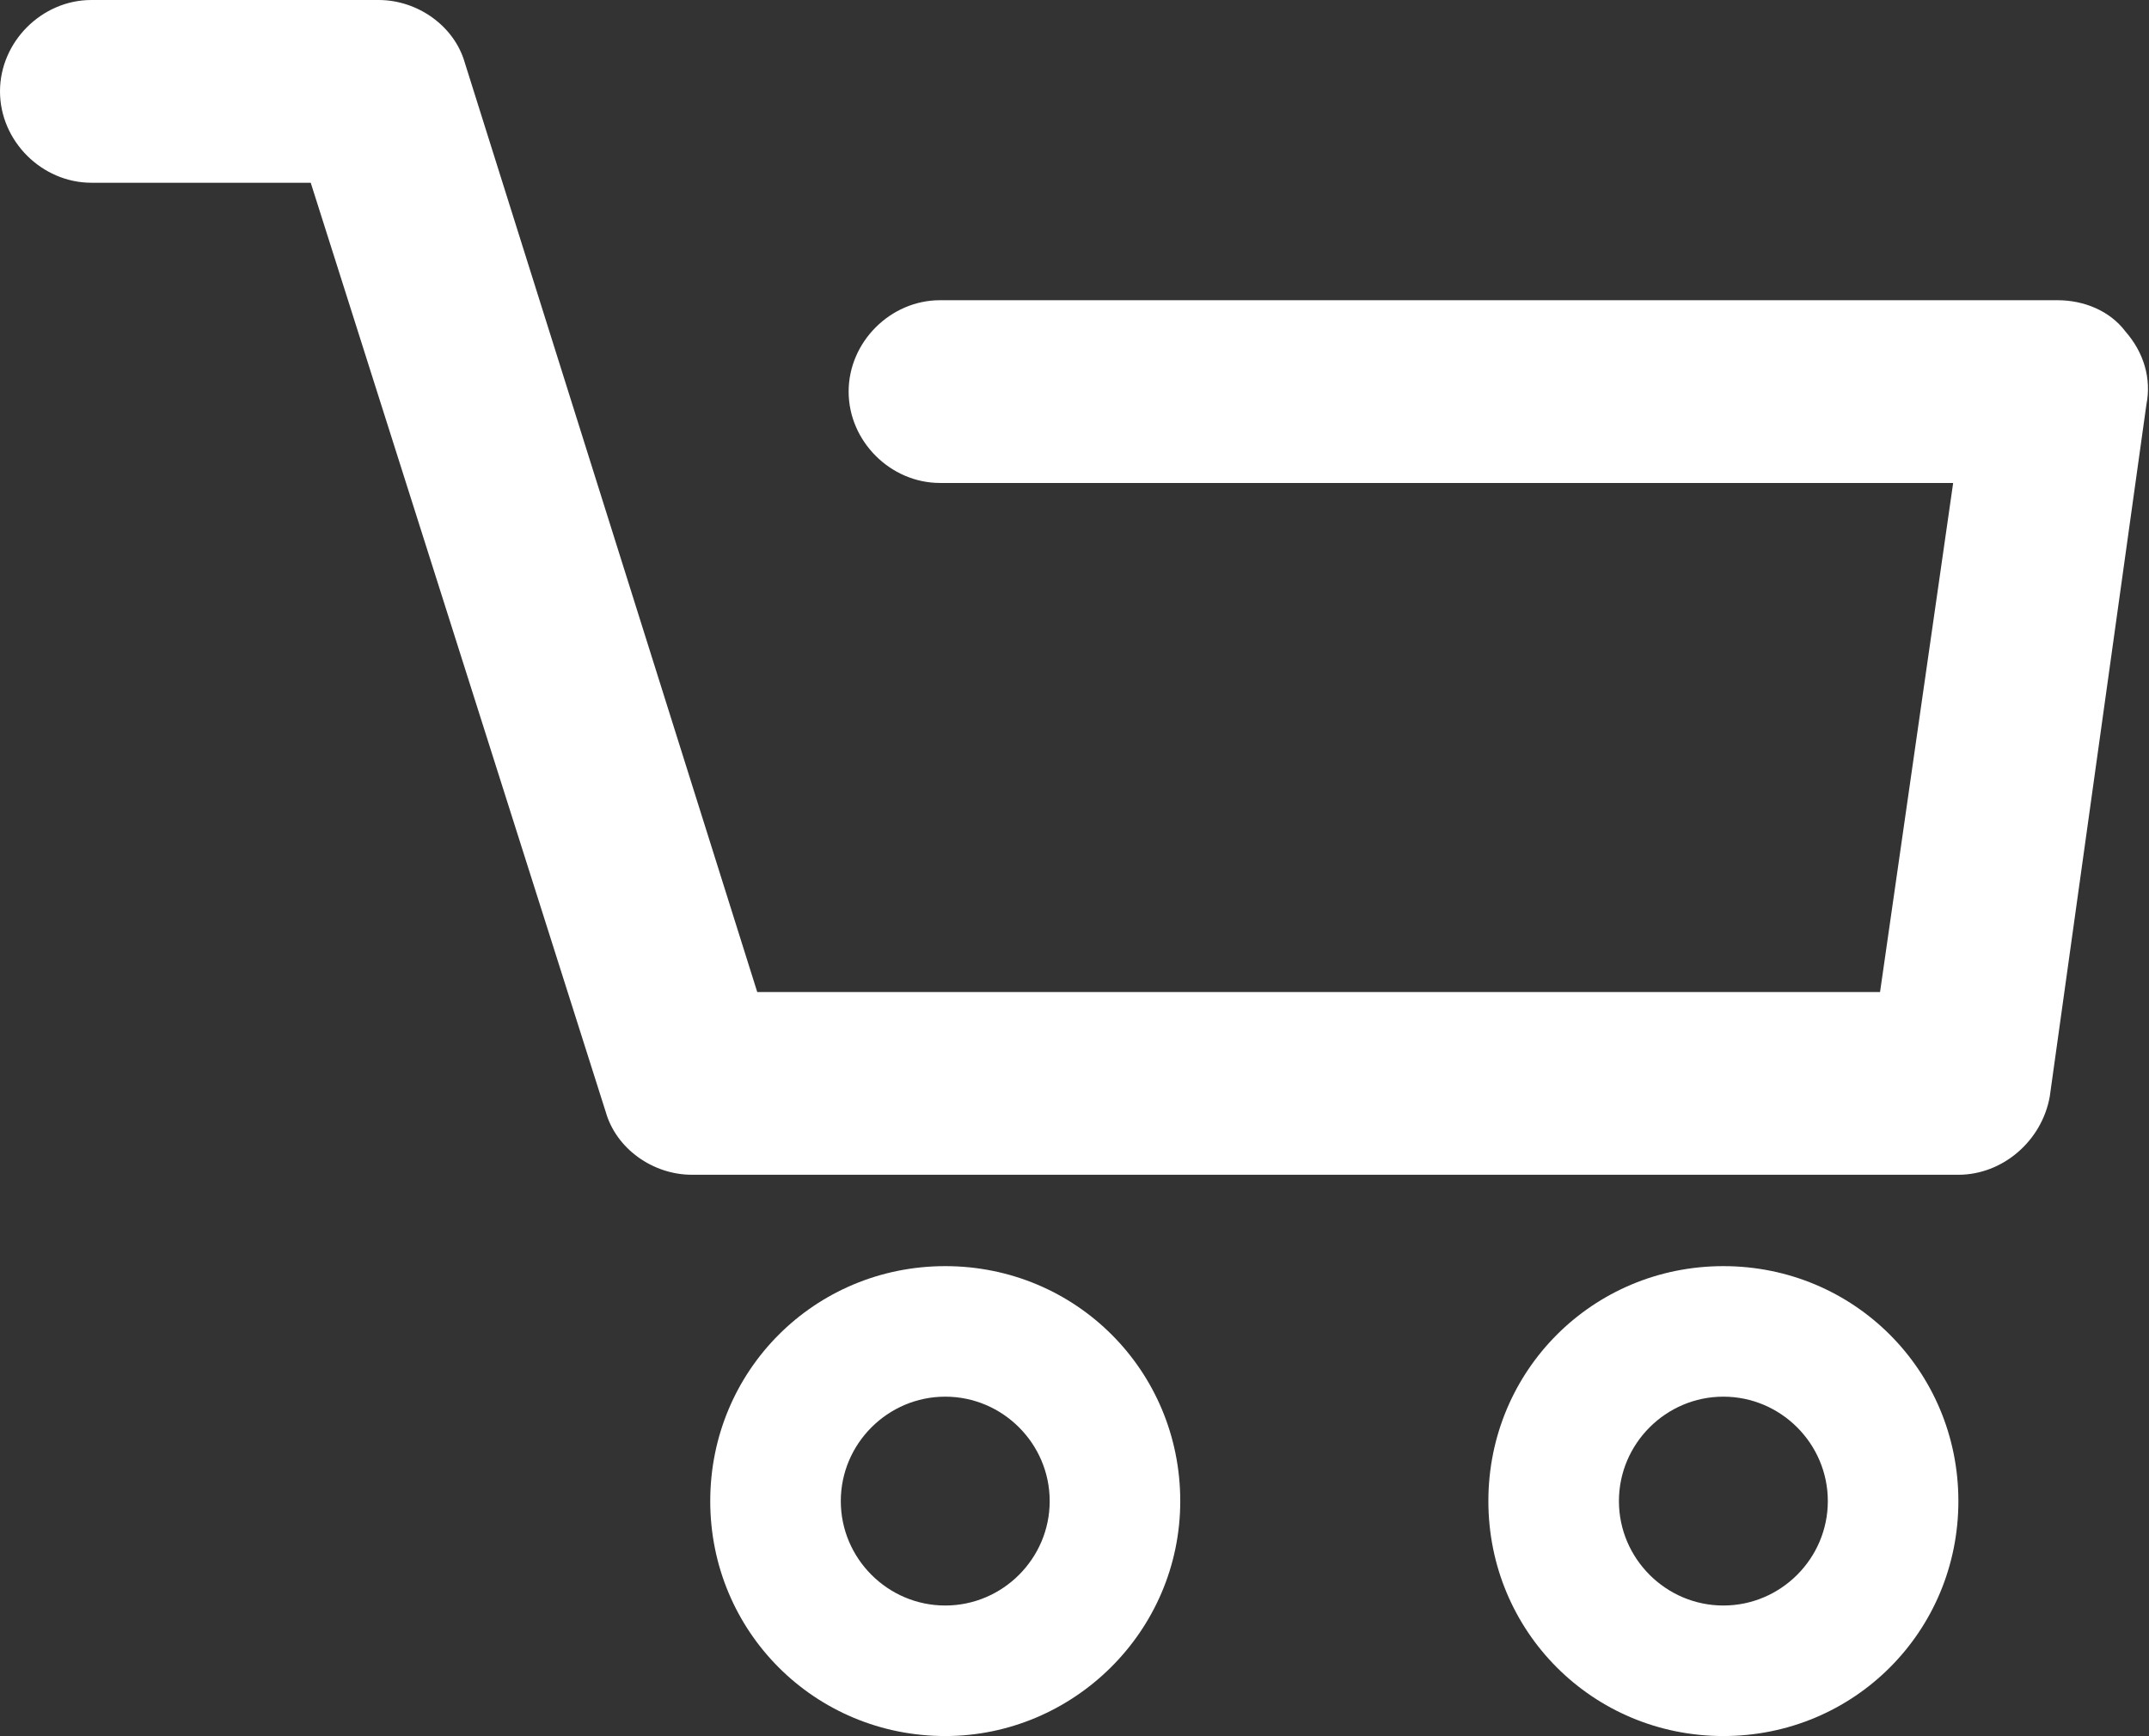
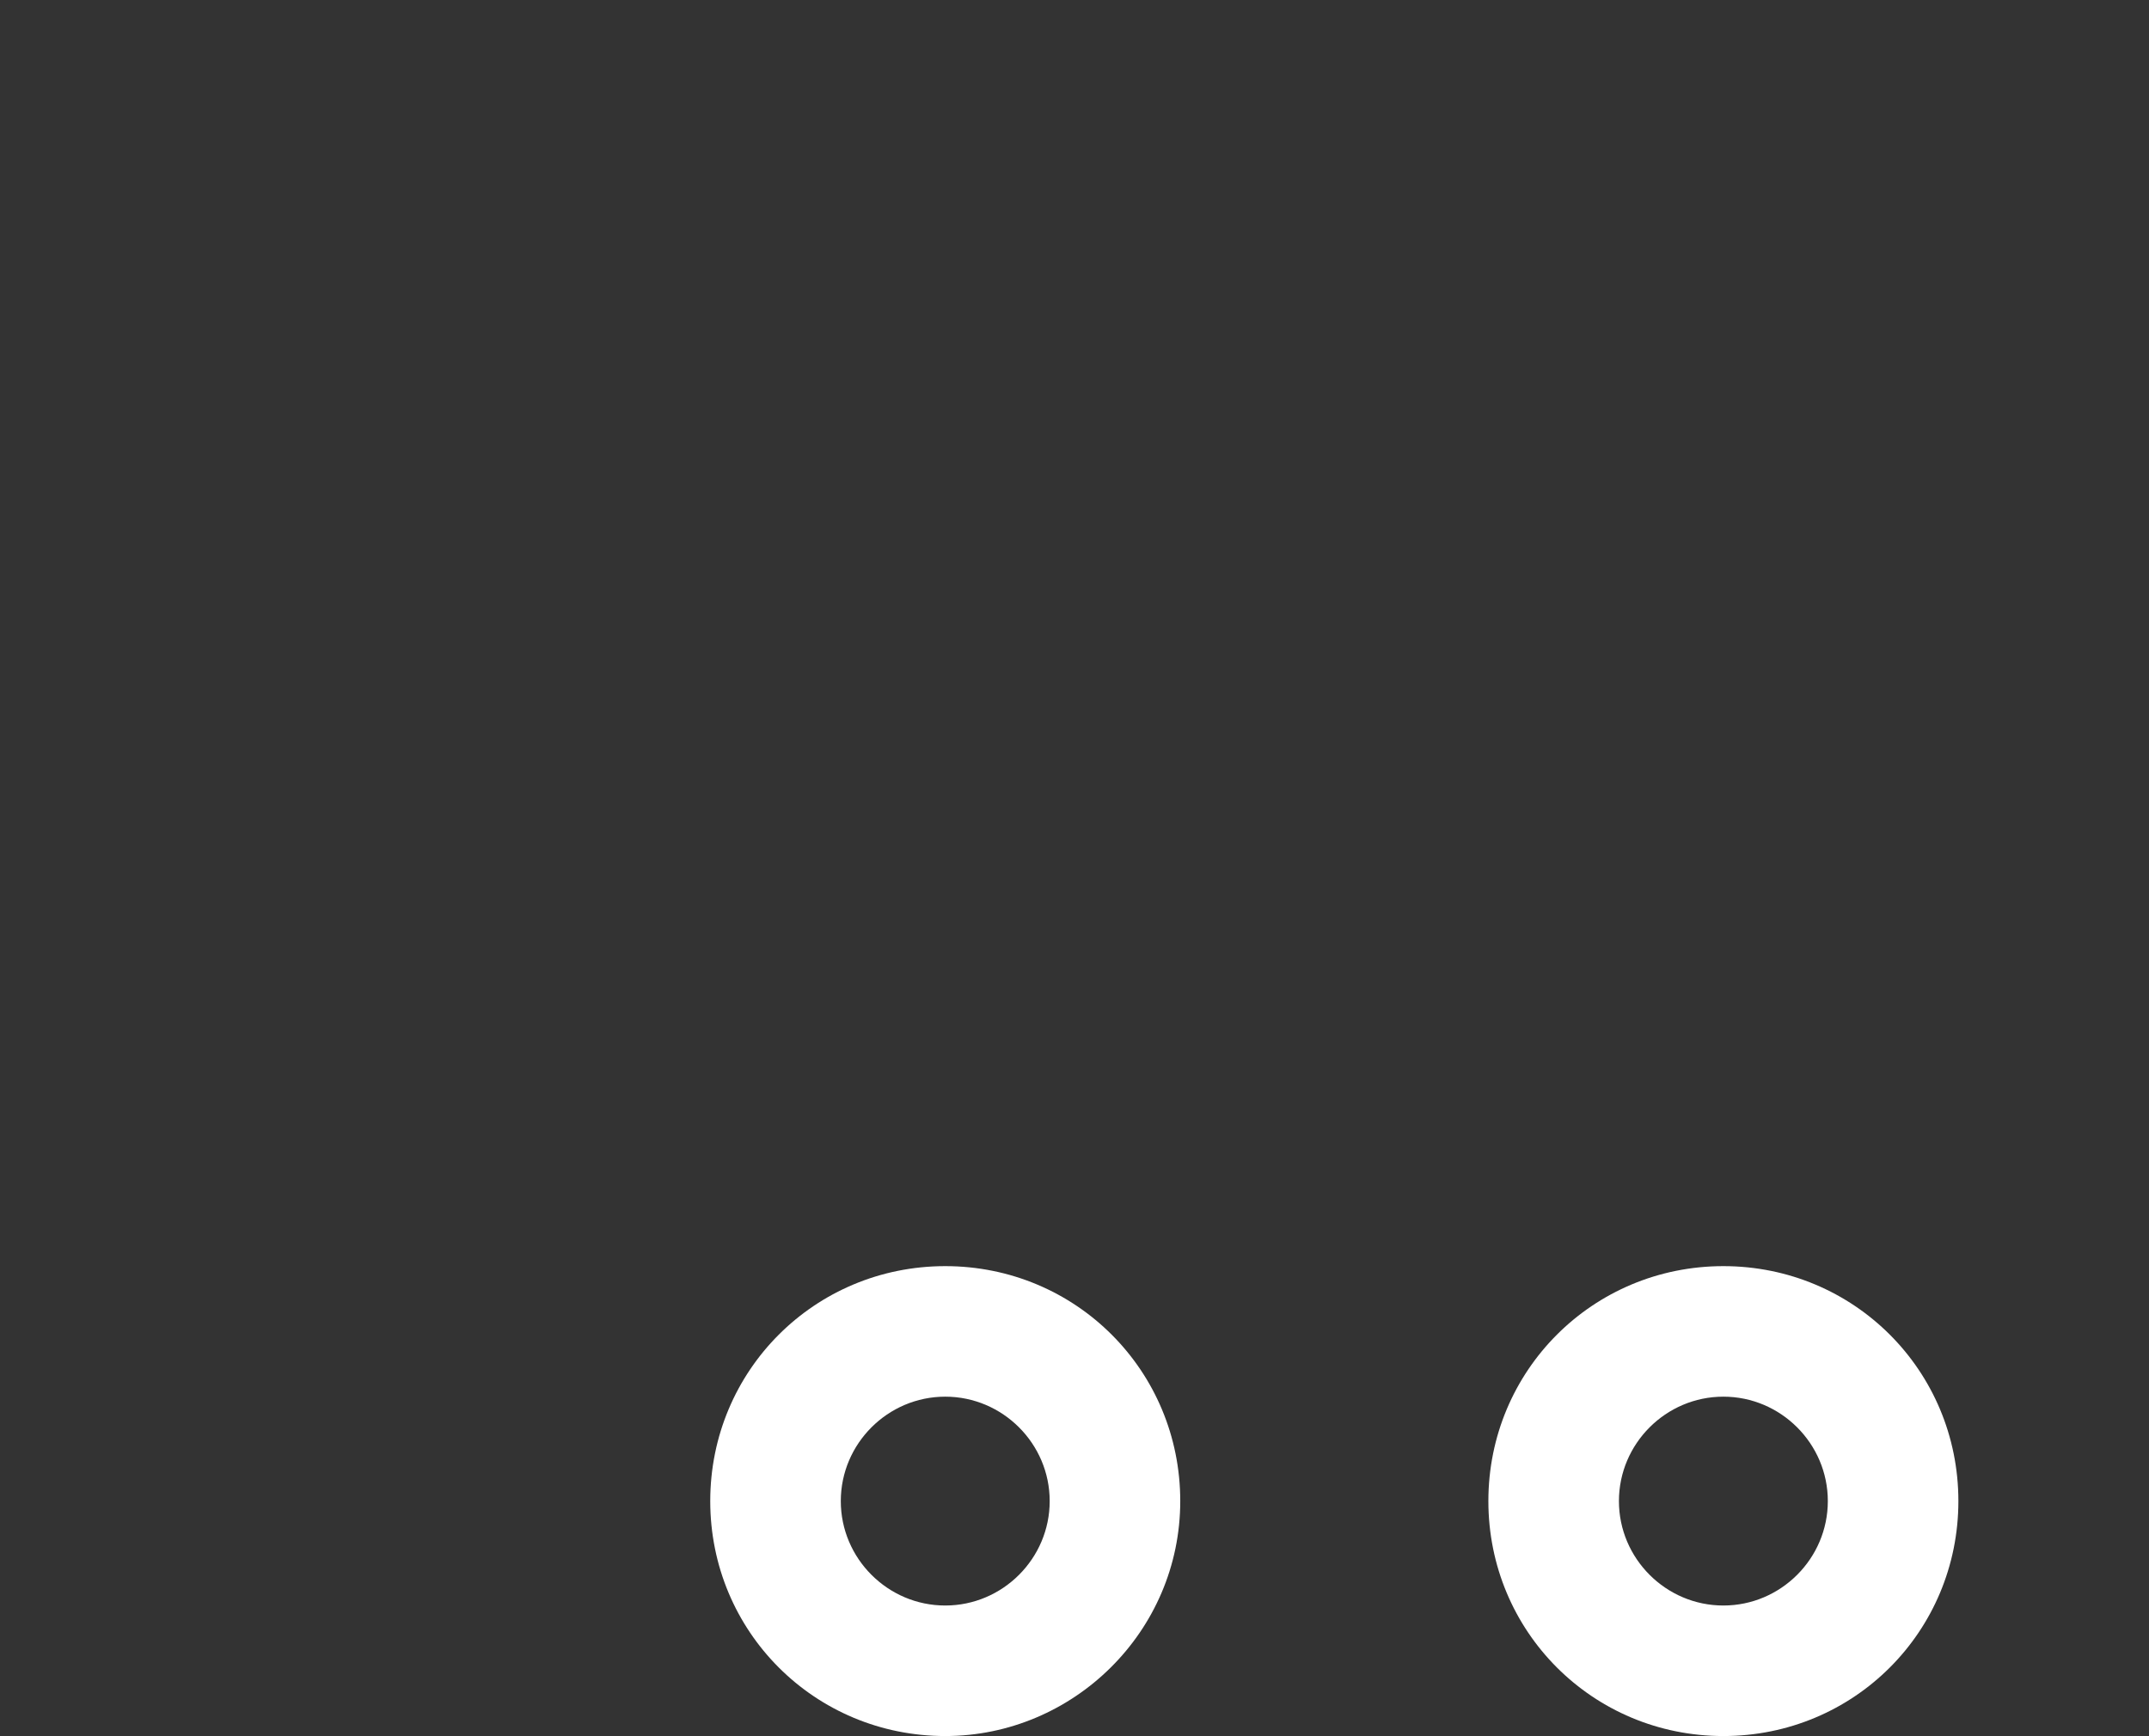
<svg xmlns="http://www.w3.org/2000/svg" version="1.1" id="Calque_1" x="0px" y="0px" viewBox="0 0 82.3 66.5" style="enable-background:new 0 0 82.3 66.5;" xml:space="preserve">
  <rect x="0" y="0" width="82.3" height="66.5" fill="#333333" stroke="none" />
  <style type="text/css">
	.st0{fill:#FFFFFF;}
</style>
  <title>panier</title>
-   <path class="st0" d="M75,45H26.5c-1.5,0-2.9-1-3.3-2.4L11.9,7H3.5C1.6,7,0,5.4,0,3.5S1.6,0,3.5,0h11c1.5,0,2.9,1,3.3,2.4L29,38H72  l2.8-19.5H36c-1.9,0-3.5-1.6-3.5-3.5s1.6-3.5,3.5-3.5h42.8c1,0,2,0.4,2.6,1.2c0.7,0.8,1,1.8,0.8,2.8L78.5,42  C78.2,43.7,76.7,45,75,45z" />
  <path class="st0" d="M66,66.5c-5,0-9-4-9-9s4-9,9-9s9,4,9,9S71,66.5,66,66.5z M66,53.5c-2.2,0-4,1.8-4,4s1.8,4,4,4s4-1.8,4-4  S68.2,53.5,66,53.5z" />
  <path class="st0" d="M36.2,66.5c-5,0-9-4-9-9s4-9,9-9s9,4,9,9S41.1,66.5,36.2,66.5z M36.2,53.5c-2.2,0-4,1.8-4,4s1.8,4,4,4  s4-1.8,4-4S38.4,53.5,36.2,53.5z" />
</svg>